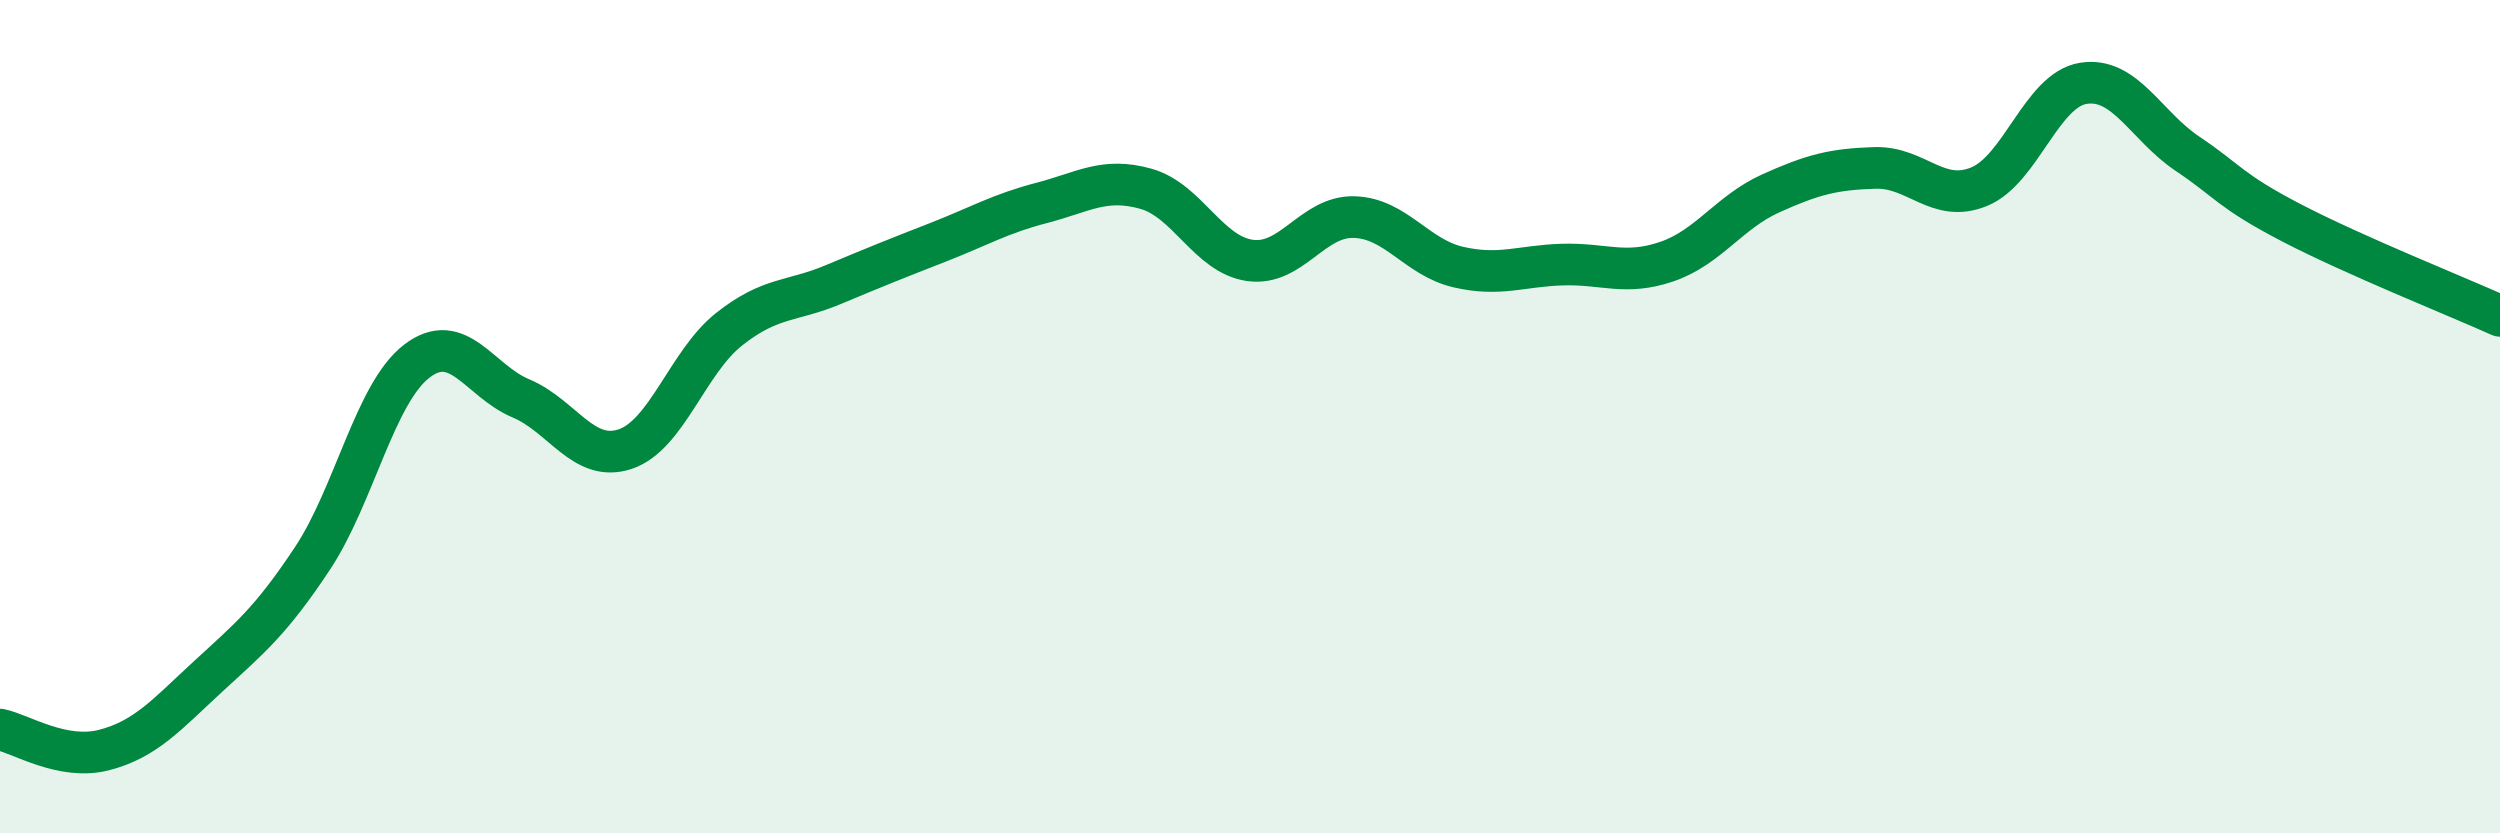
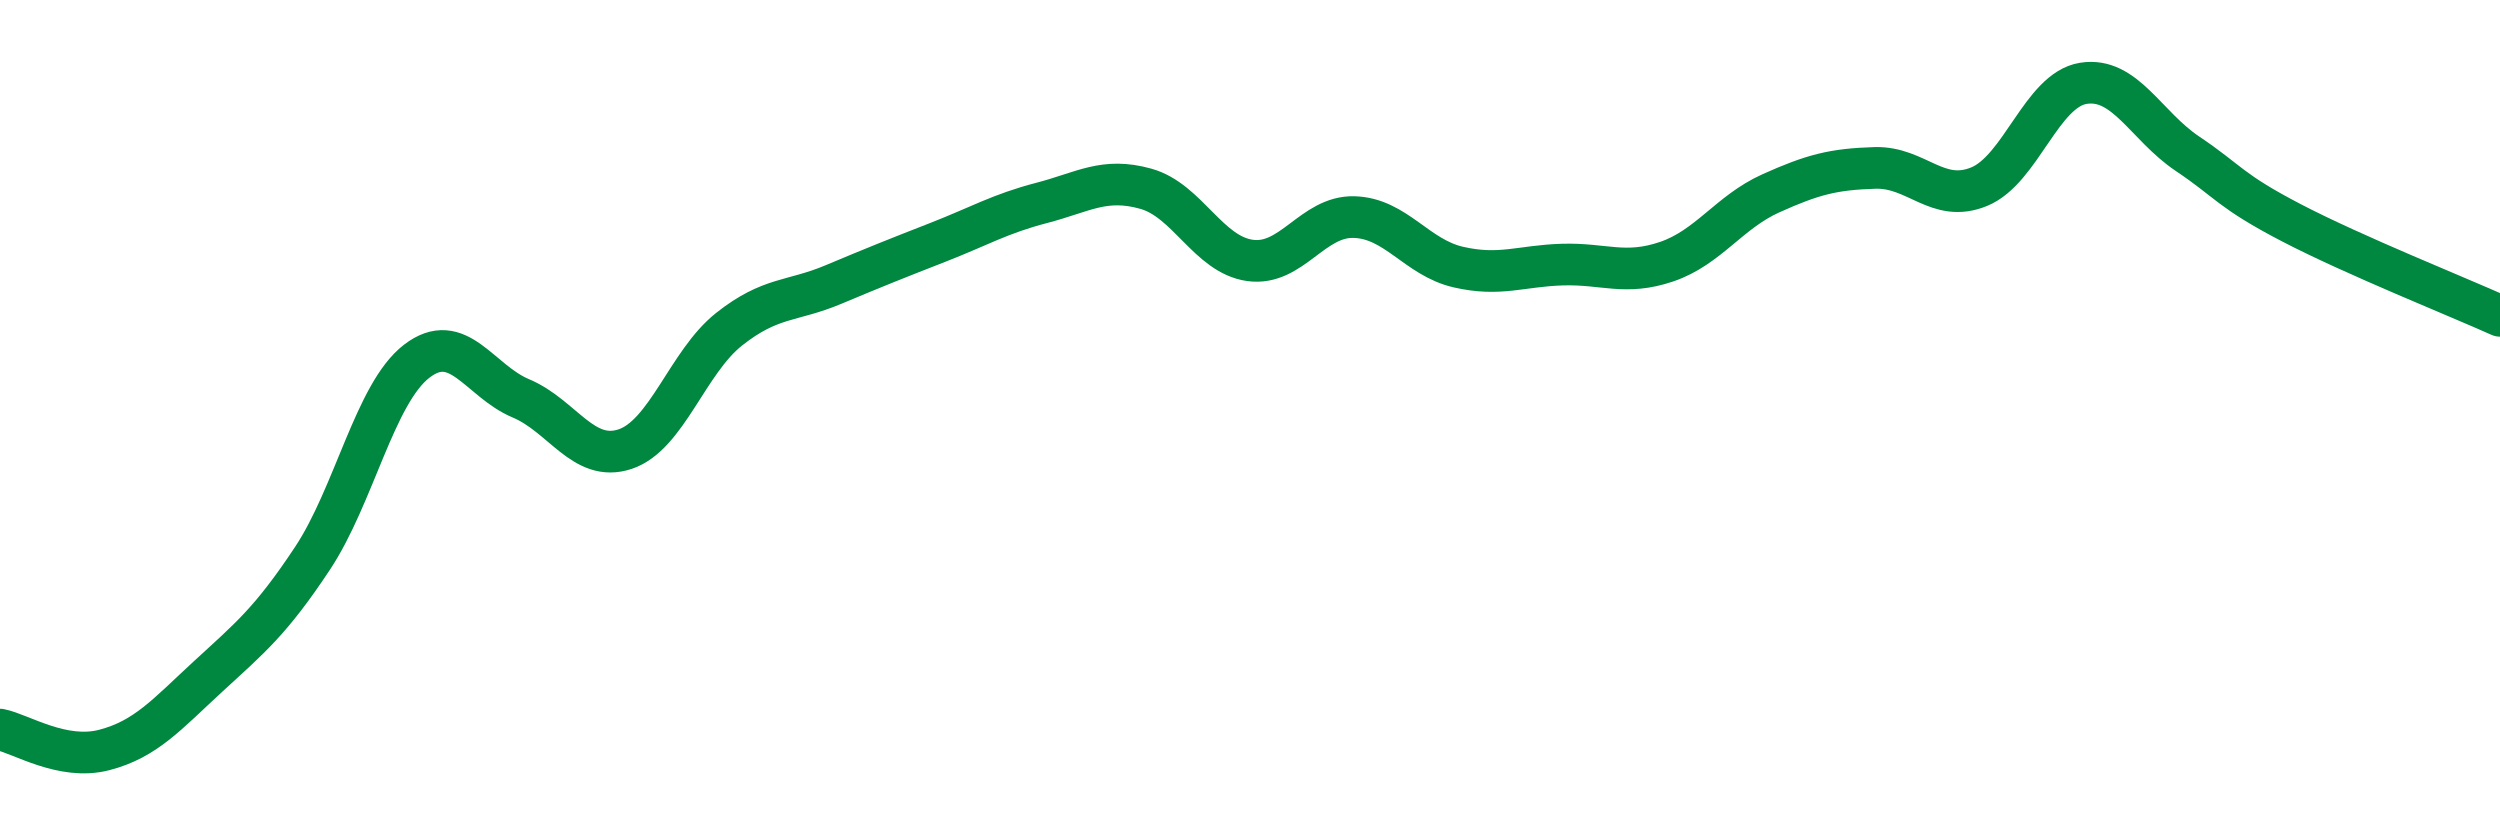
<svg xmlns="http://www.w3.org/2000/svg" width="60" height="20" viewBox="0 0 60 20">
-   <path d="M 0,17.51 C 0.5,17.61 1.5,18.26 2.5,18 C 3.5,17.74 4,17.15 5,16.23 C 6,15.31 6.5,14.91 7.5,13.4 C 8.5,11.89 9,9.44 10,8.67 C 11,7.9 11.5,9.14 12.5,9.56 C 13.5,9.98 14,11.11 15,10.78 C 16,10.45 16.5,8.69 17.5,7.9 C 18.5,7.11 19,7.25 20,6.83 C 21,6.41 21.5,6.21 22.5,5.82 C 23.5,5.43 24,5.13 25,4.87 C 26,4.61 26.5,4.25 27.5,4.53 C 28.5,4.81 29,6.11 30,6.25 C 31,6.39 31.5,5.18 32.5,5.21 C 33.5,5.24 34,6.18 35,6.41 C 36,6.64 36.5,6.38 37.5,6.35 C 38.5,6.32 39,6.62 40,6.28 C 41,5.94 41.5,5.09 42.5,4.64 C 43.5,4.19 44,4.06 45,4.03 C 46,4 46.5,4.89 47.5,4.48 C 48.5,4.07 49,2.16 50,2 C 51,1.84 51.5,3.02 52.5,3.69 C 53.5,4.36 53.5,4.57 55,5.35 C 56.5,6.13 59,7.13 60,7.58L60 20L0 20Z" fill="#008740" opacity="0.1" stroke-linecap="round" stroke-linejoin="round" />
  <path d="M 0,17.51 C 0.5,17.61 1.5,18.26 2.5,18 C 3.5,17.74 4,17.15 5,16.23 C 6,15.31 6.5,14.91 7.5,13.4 C 8.5,11.89 9,9.44 10,8.67 C 11,7.9 11.5,9.14 12.5,9.56 C 13.5,9.98 14,11.11 15,10.78 C 16,10.45 16.5,8.69 17.5,7.9 C 18.5,7.11 19,7.25 20,6.83 C 21,6.41 21.5,6.21 22.5,5.82 C 23.5,5.43 24,5.13 25,4.87 C 26,4.61 26.5,4.25 27.5,4.53 C 28.5,4.81 29,6.11 30,6.25 C 31,6.39 31.5,5.18 32.5,5.21 C 33.5,5.24 34,6.18 35,6.41 C 36,6.64 36.5,6.38 37.5,6.35 C 38.5,6.32 39,6.62 40,6.28 C 41,5.94 41.5,5.09 42.5,4.64 C 43.5,4.19 44,4.06 45,4.03 C 46,4 46.5,4.89 47.5,4.48 C 48.5,4.07 49,2.16 50,2 C 51,1.84 51.5,3.02 52.5,3.69 C 53.5,4.36 53.5,4.57 55,5.35 C 56.5,6.13 59,7.13 60,7.58" stroke="#008740" stroke-width="1" fill="none" stroke-linecap="round" stroke-linejoin="round" />
</svg>